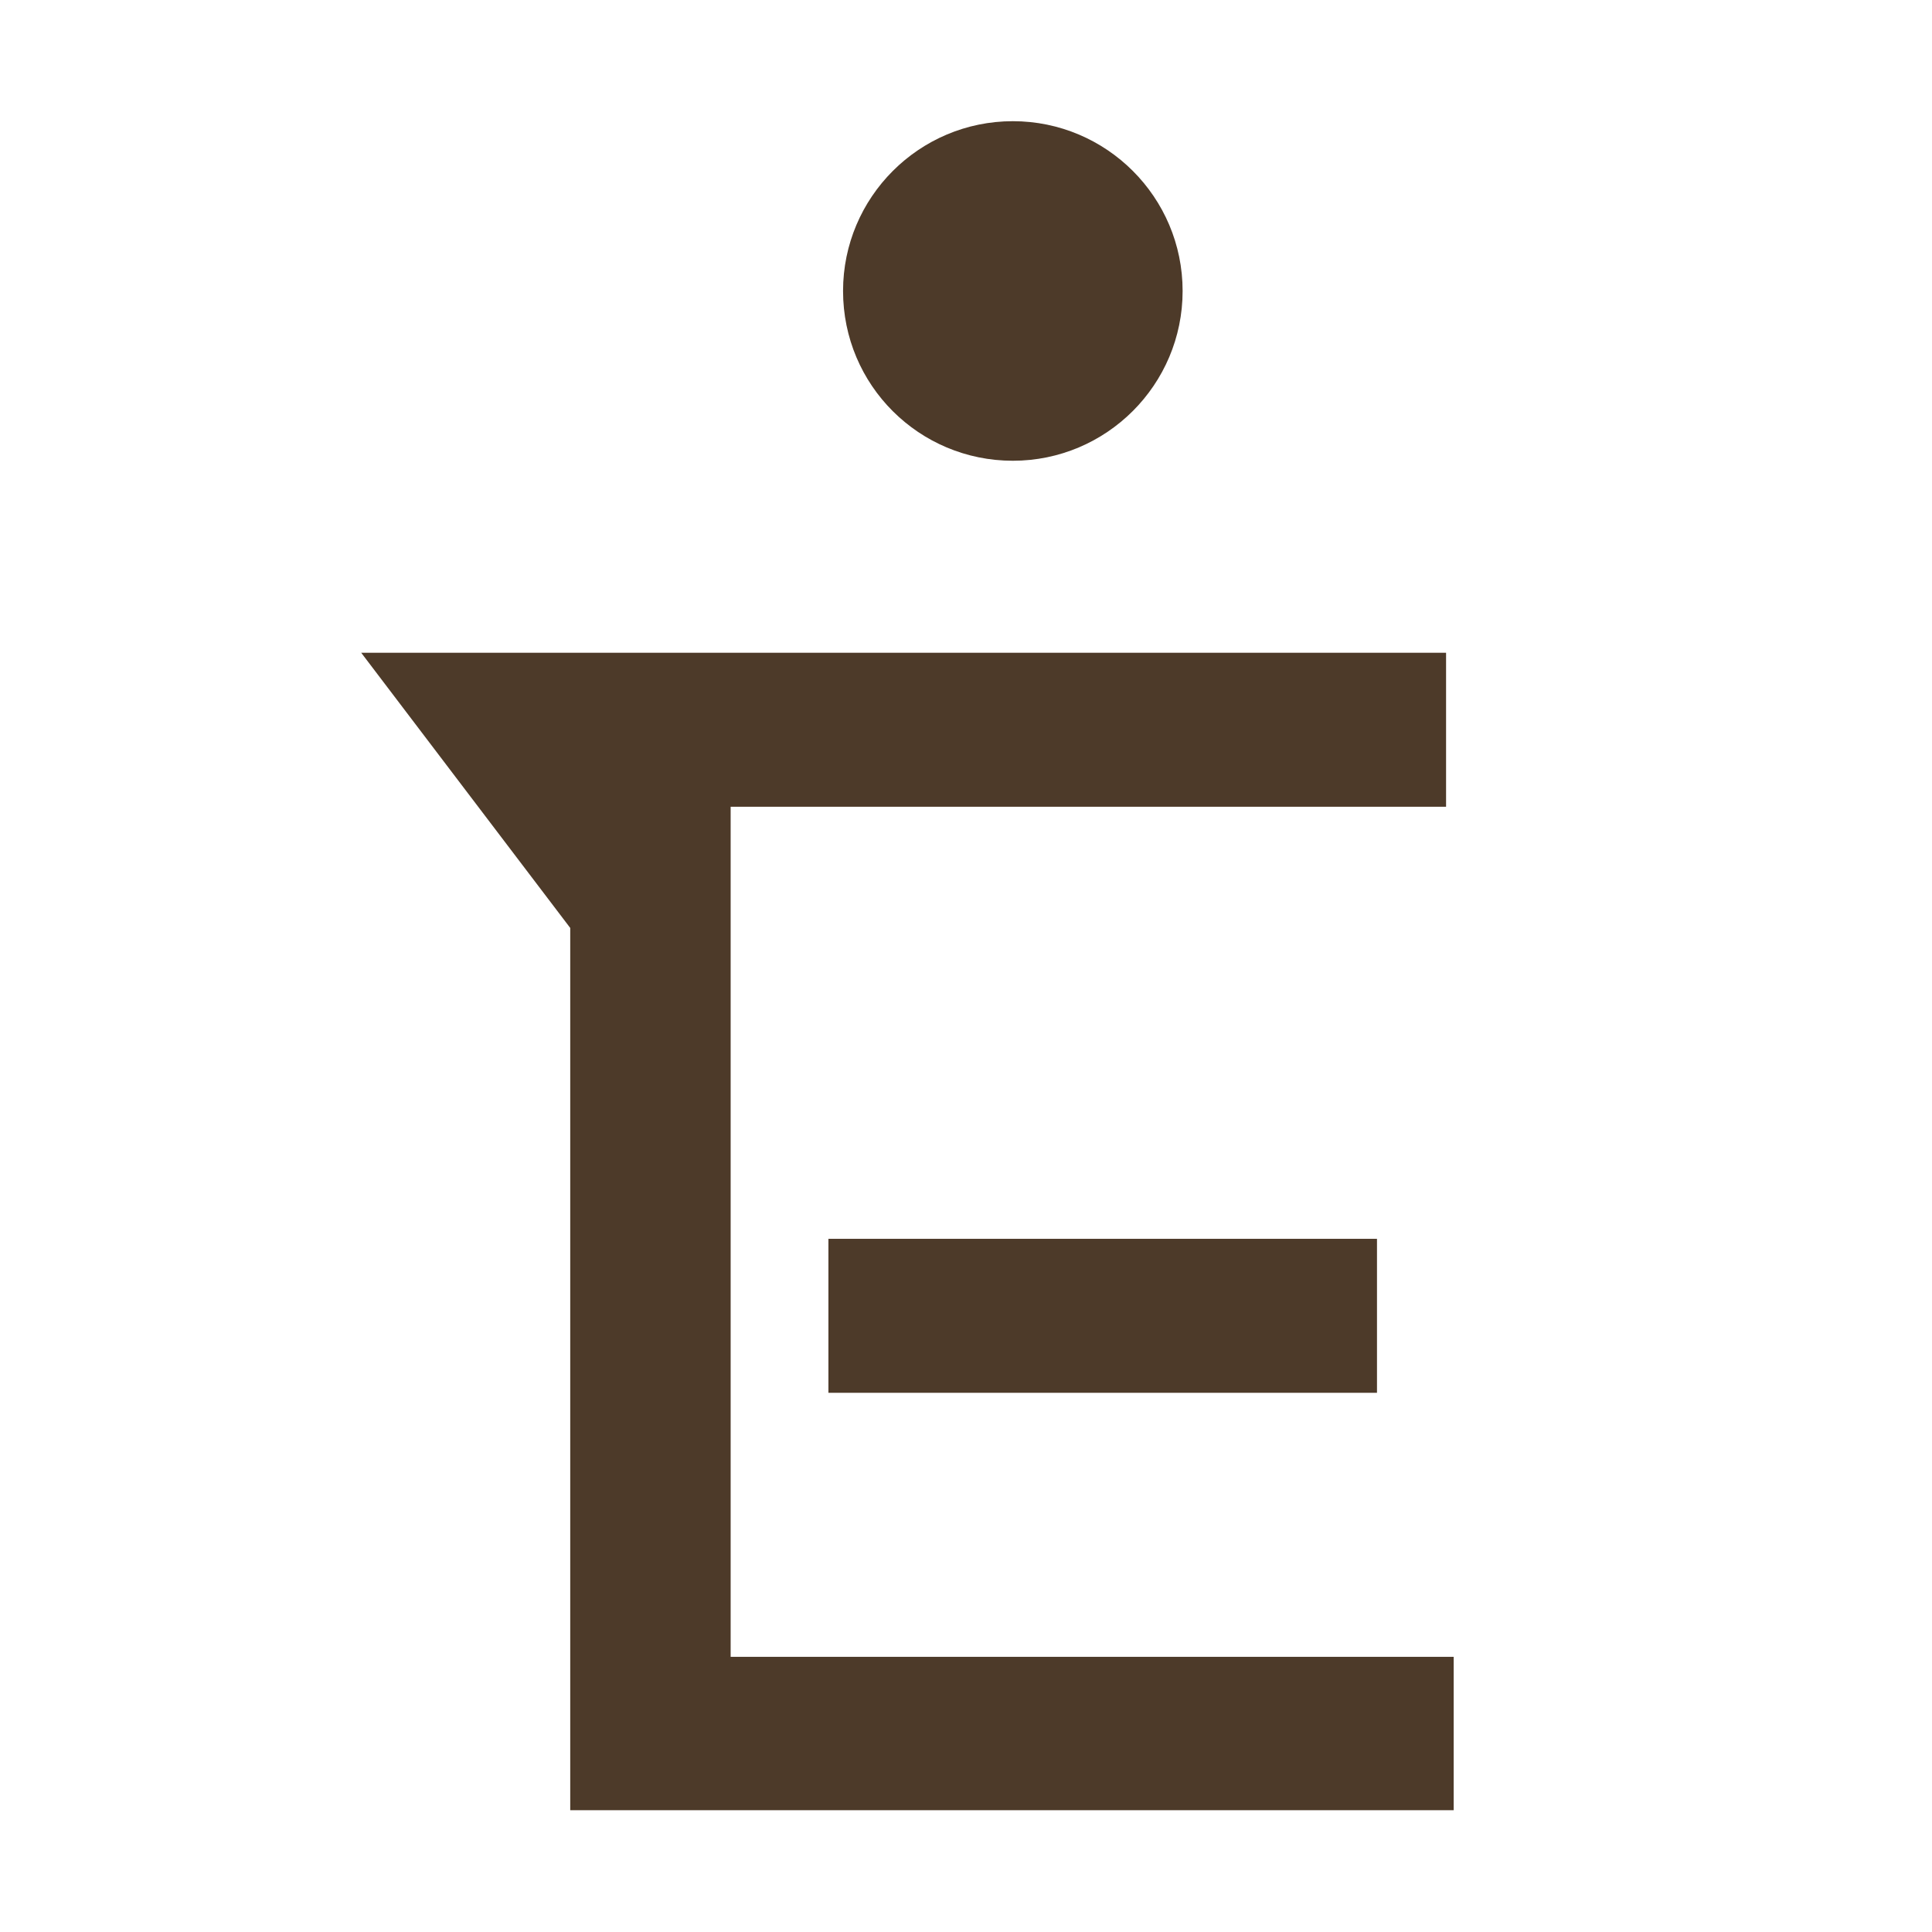
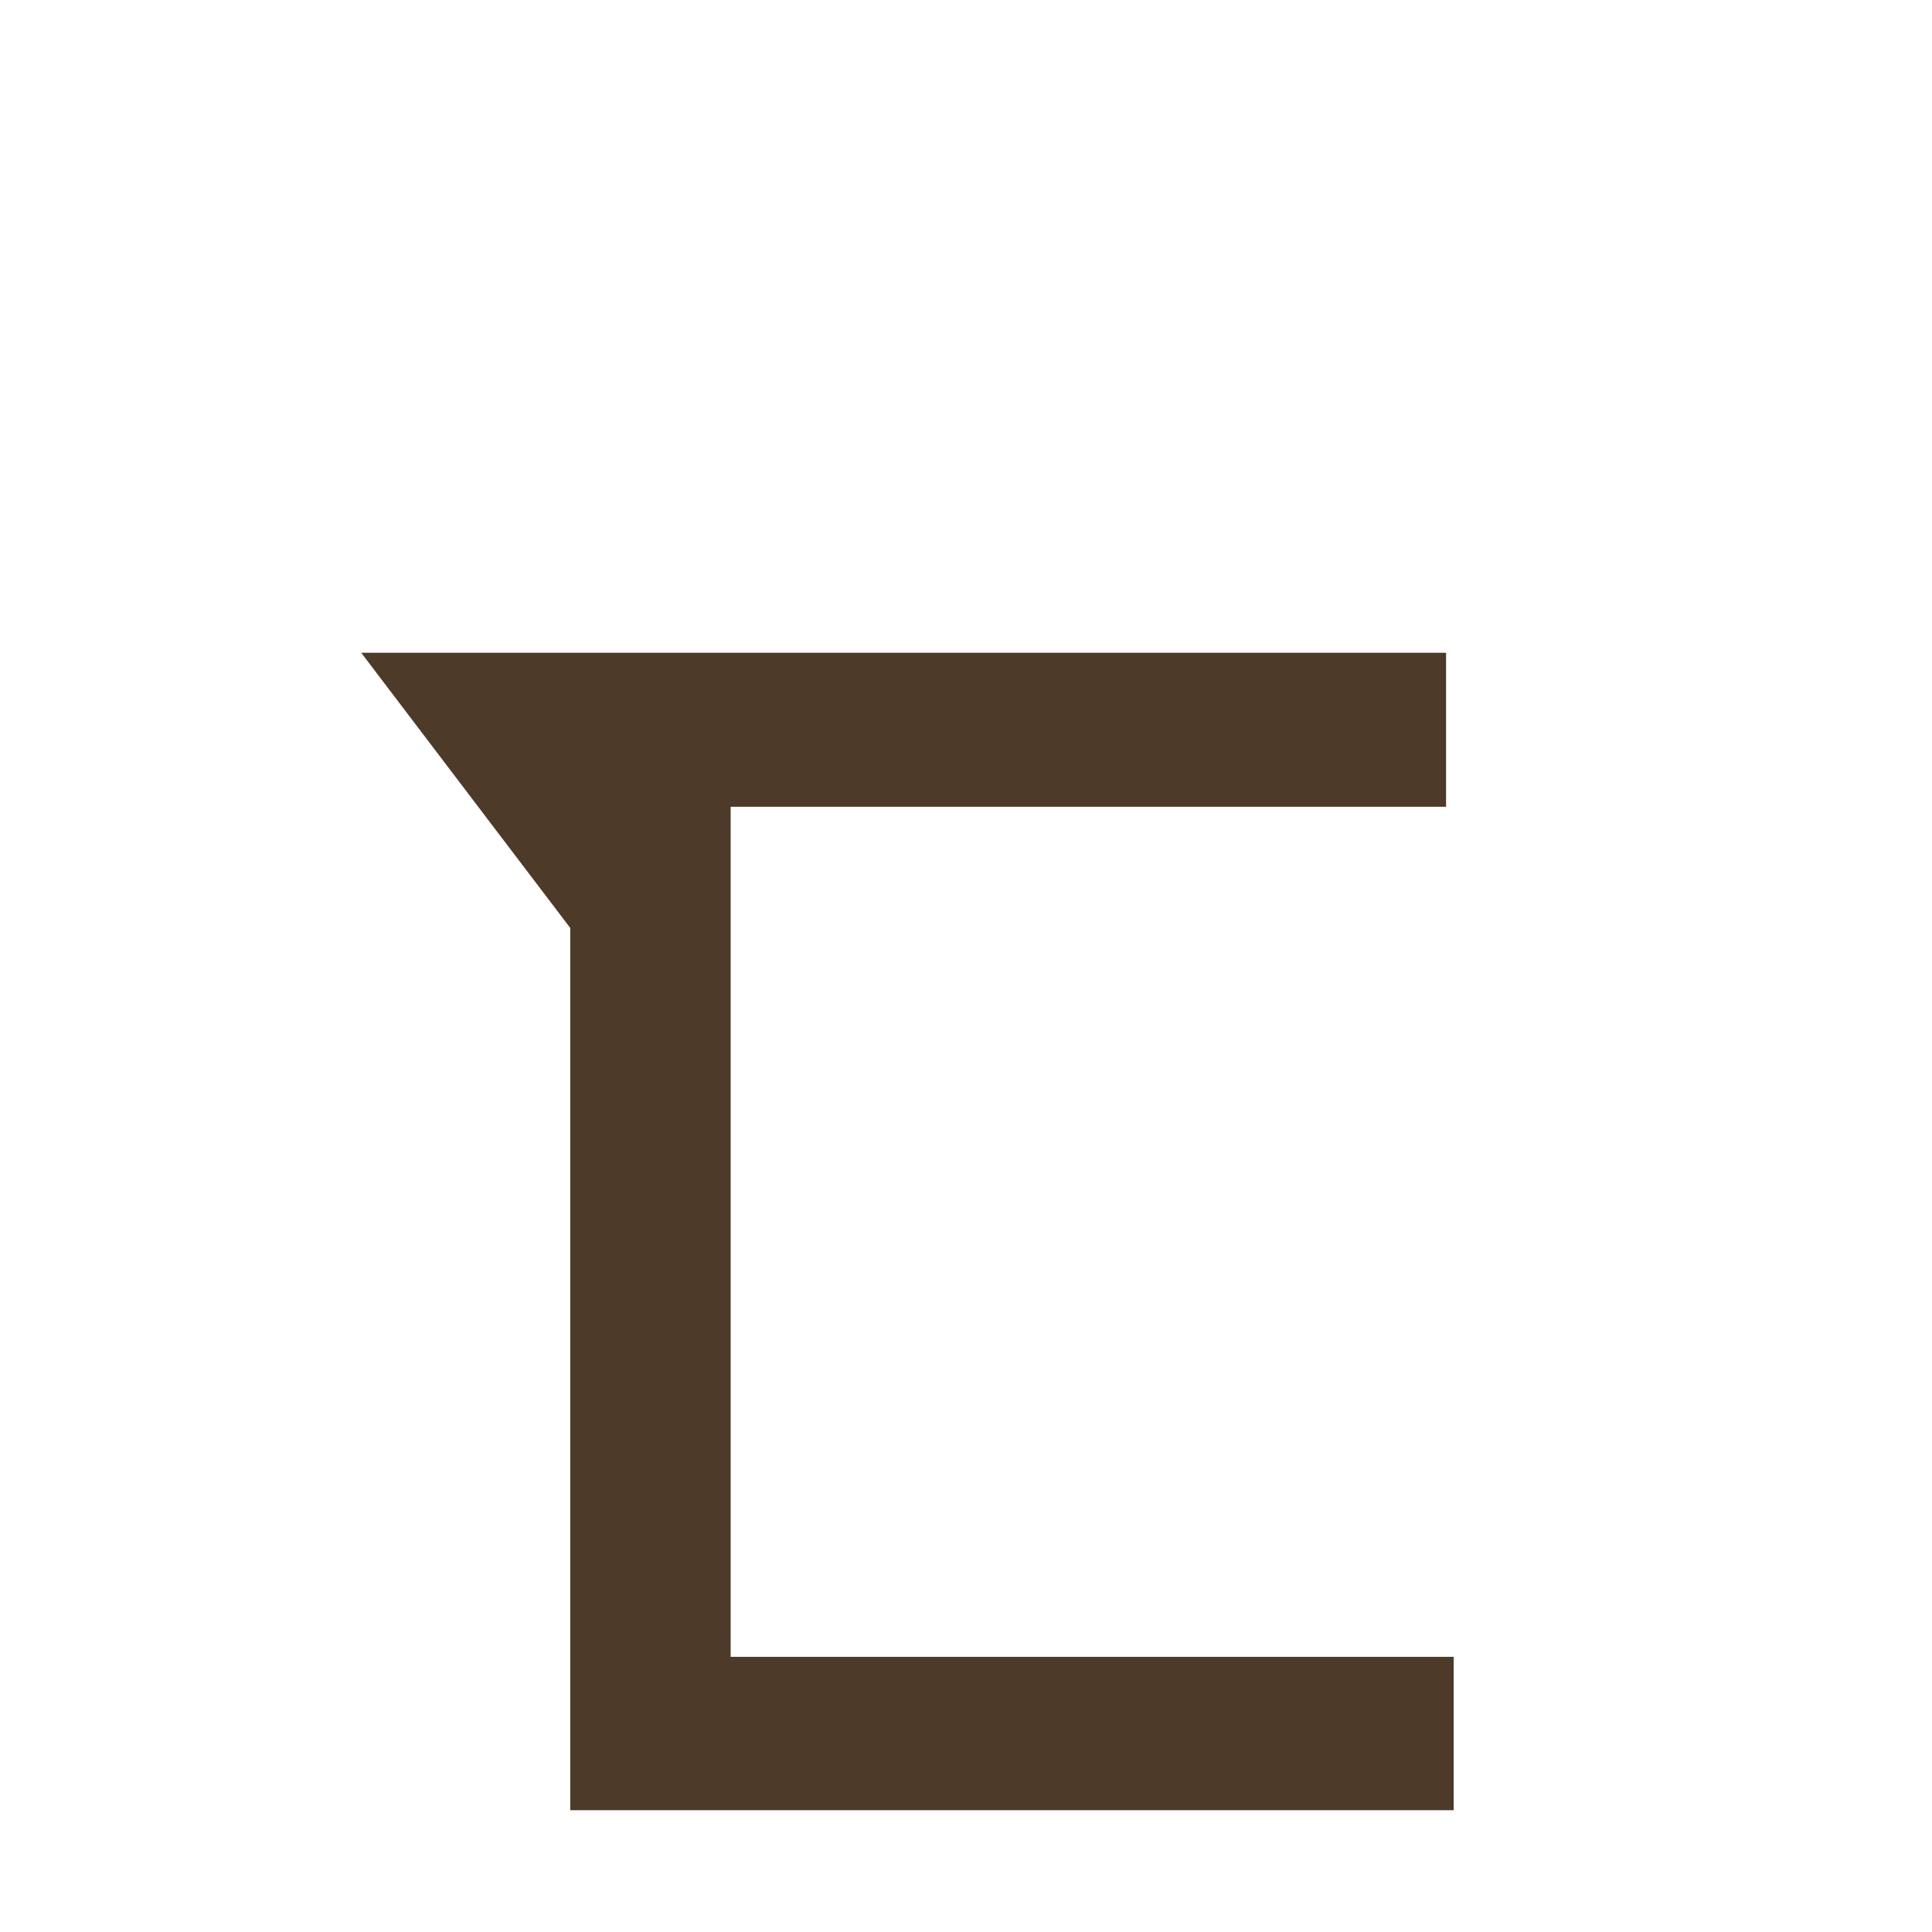
<svg xmlns="http://www.w3.org/2000/svg" xml:space="preserve" style="enable-background:new 0 0 330 330;" viewBox="0 0 330 330" y="0px" x="0px" id="Layer_1" version="1.1">
  <style type="text/css">
	.st0{fill:#FFFFFF;}
	.st1{fill:#4D3A29;}
</style>
-   <rect height="330" width="330" class="st0" y="0" />
  <title>PH-Wordmark-linear</title>
  <g>
    <polygon points="124.8,283 124.8,137.8 247,137.8 247,111.5 61.7,111.5 97.4,158.5 97.4,309.2 248.3,309.2 248.3,283" class="st1" />
-     <path d="M173,78.7c16,0,29-13,29-29c0-16-13-29-29-29c-16,0-29,13-29,29c0,0,0,0,0,0C144,65.8,157,78.7,173,78.7z" class="st1" />
-     <rect height="26.3" width="93.7" class="st1" y="211.6" x="141.5" />
  </g>
</svg>